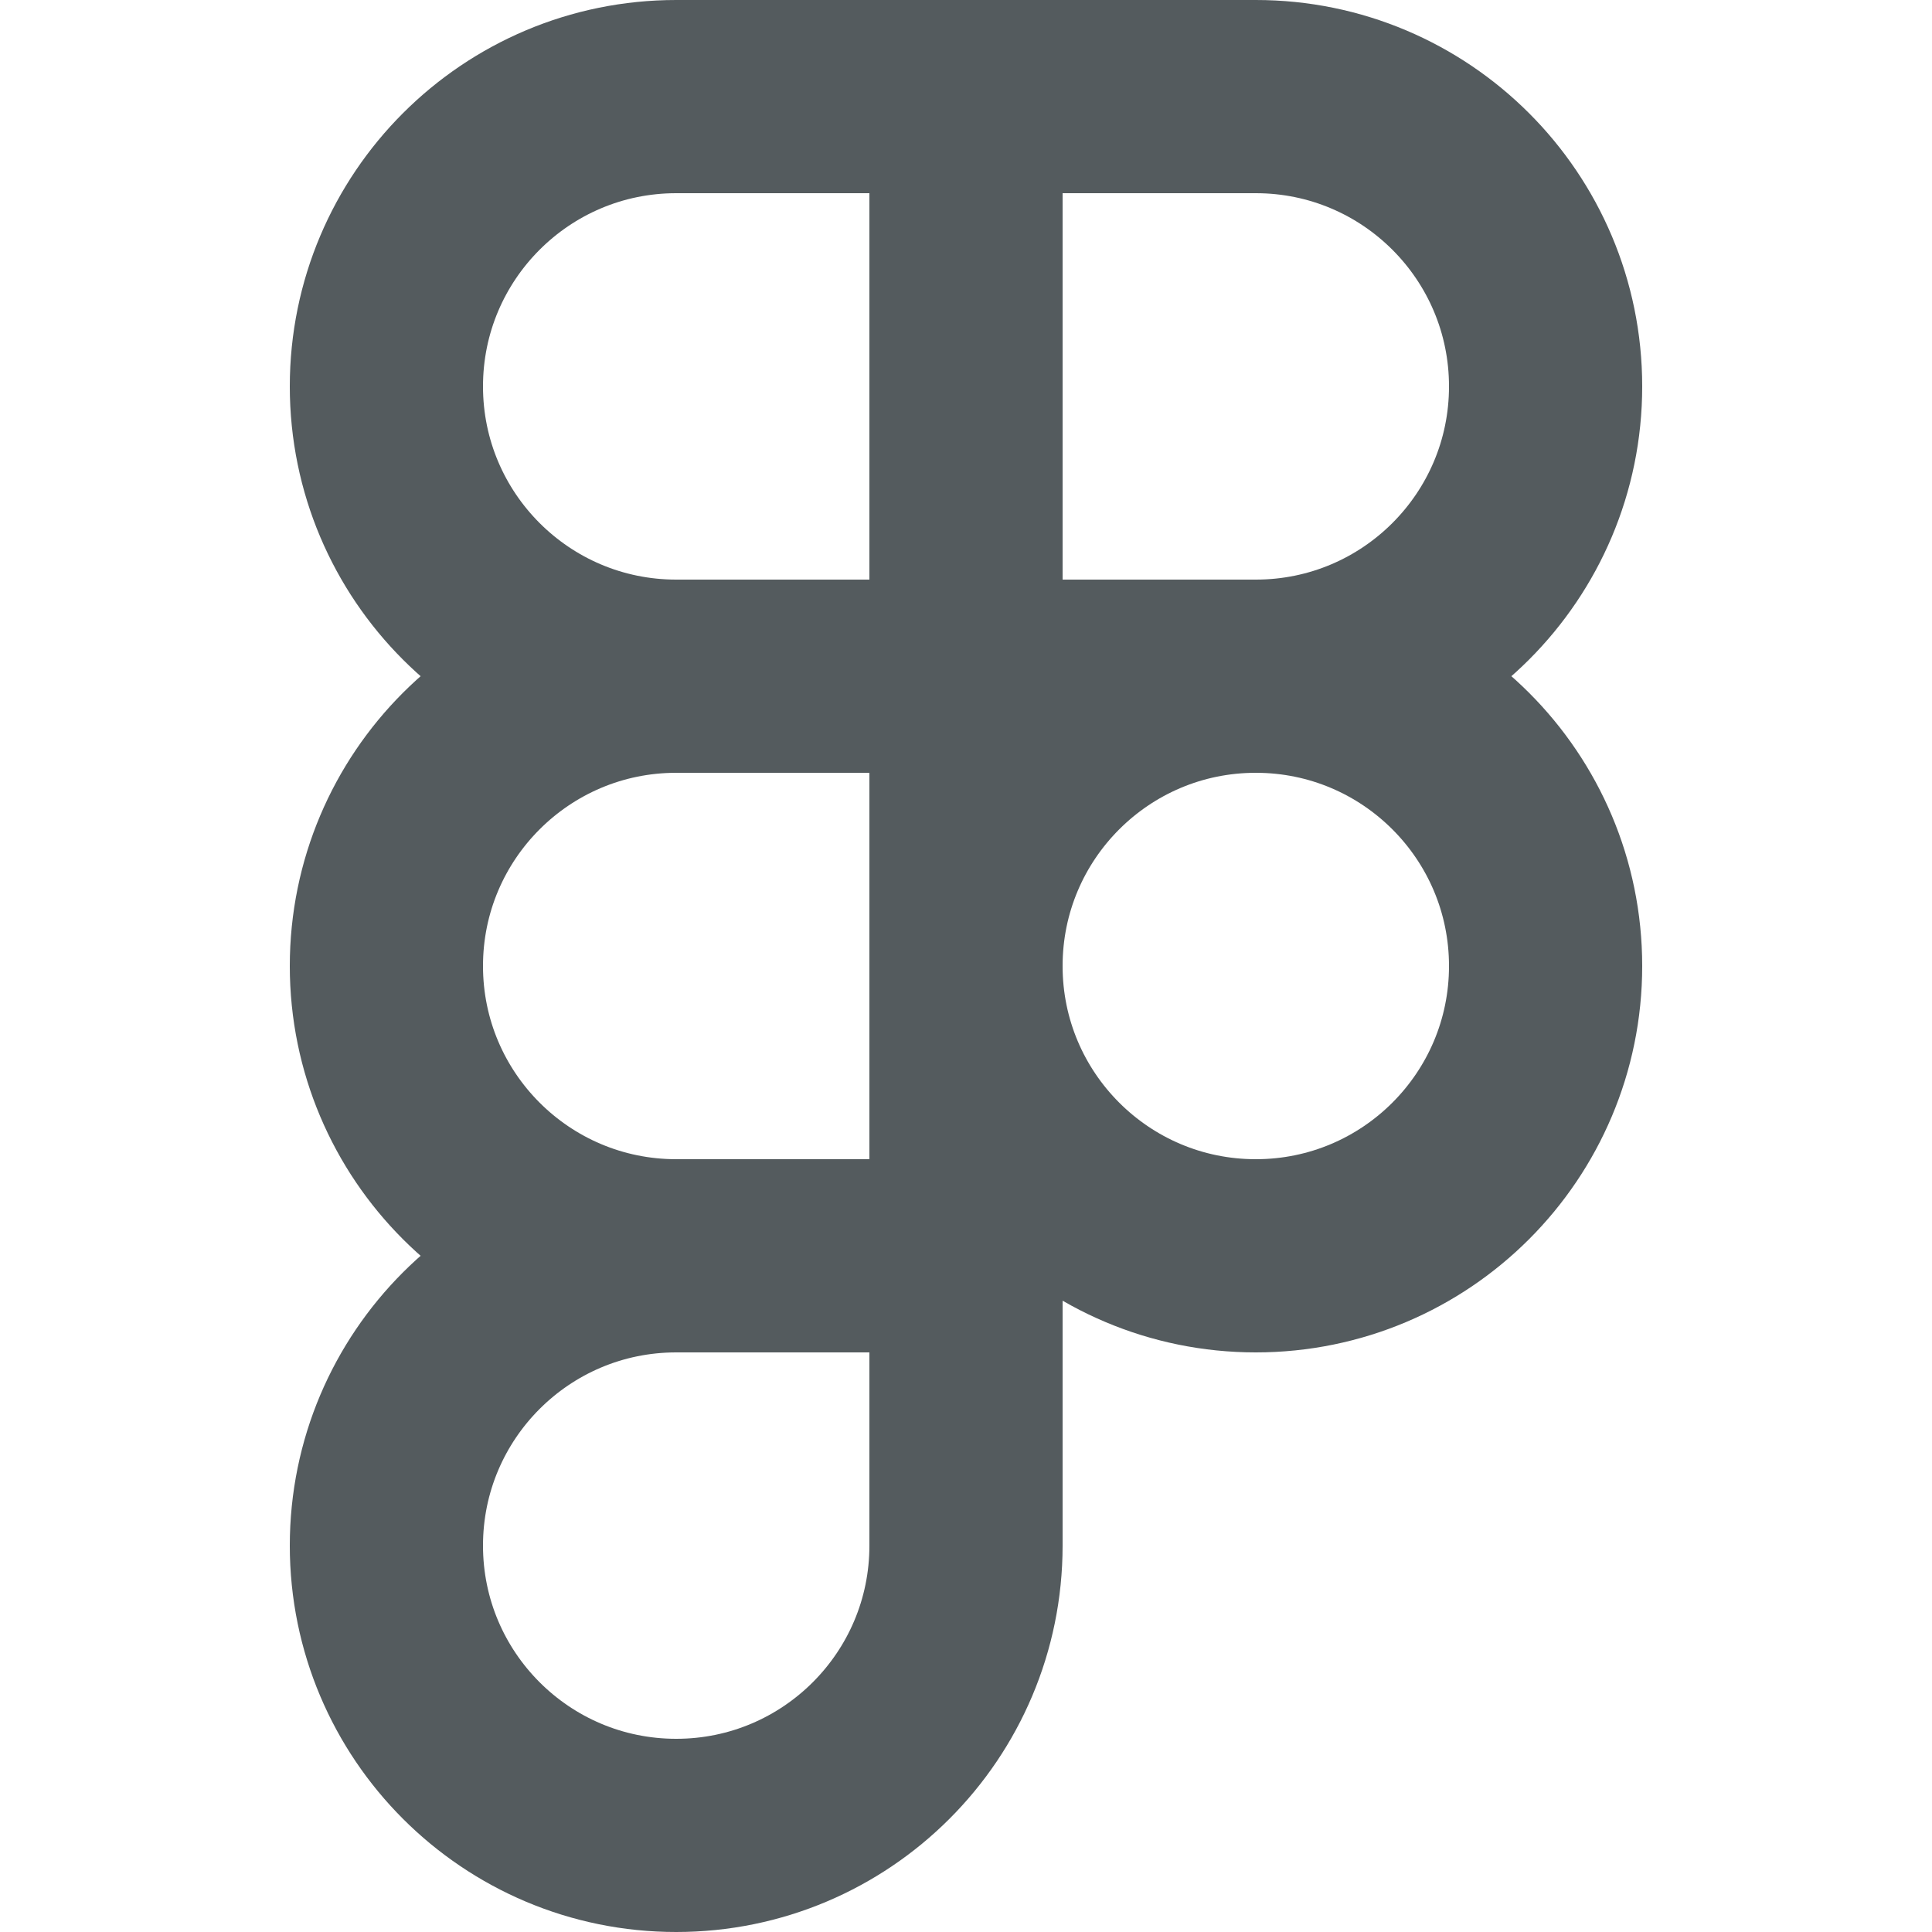
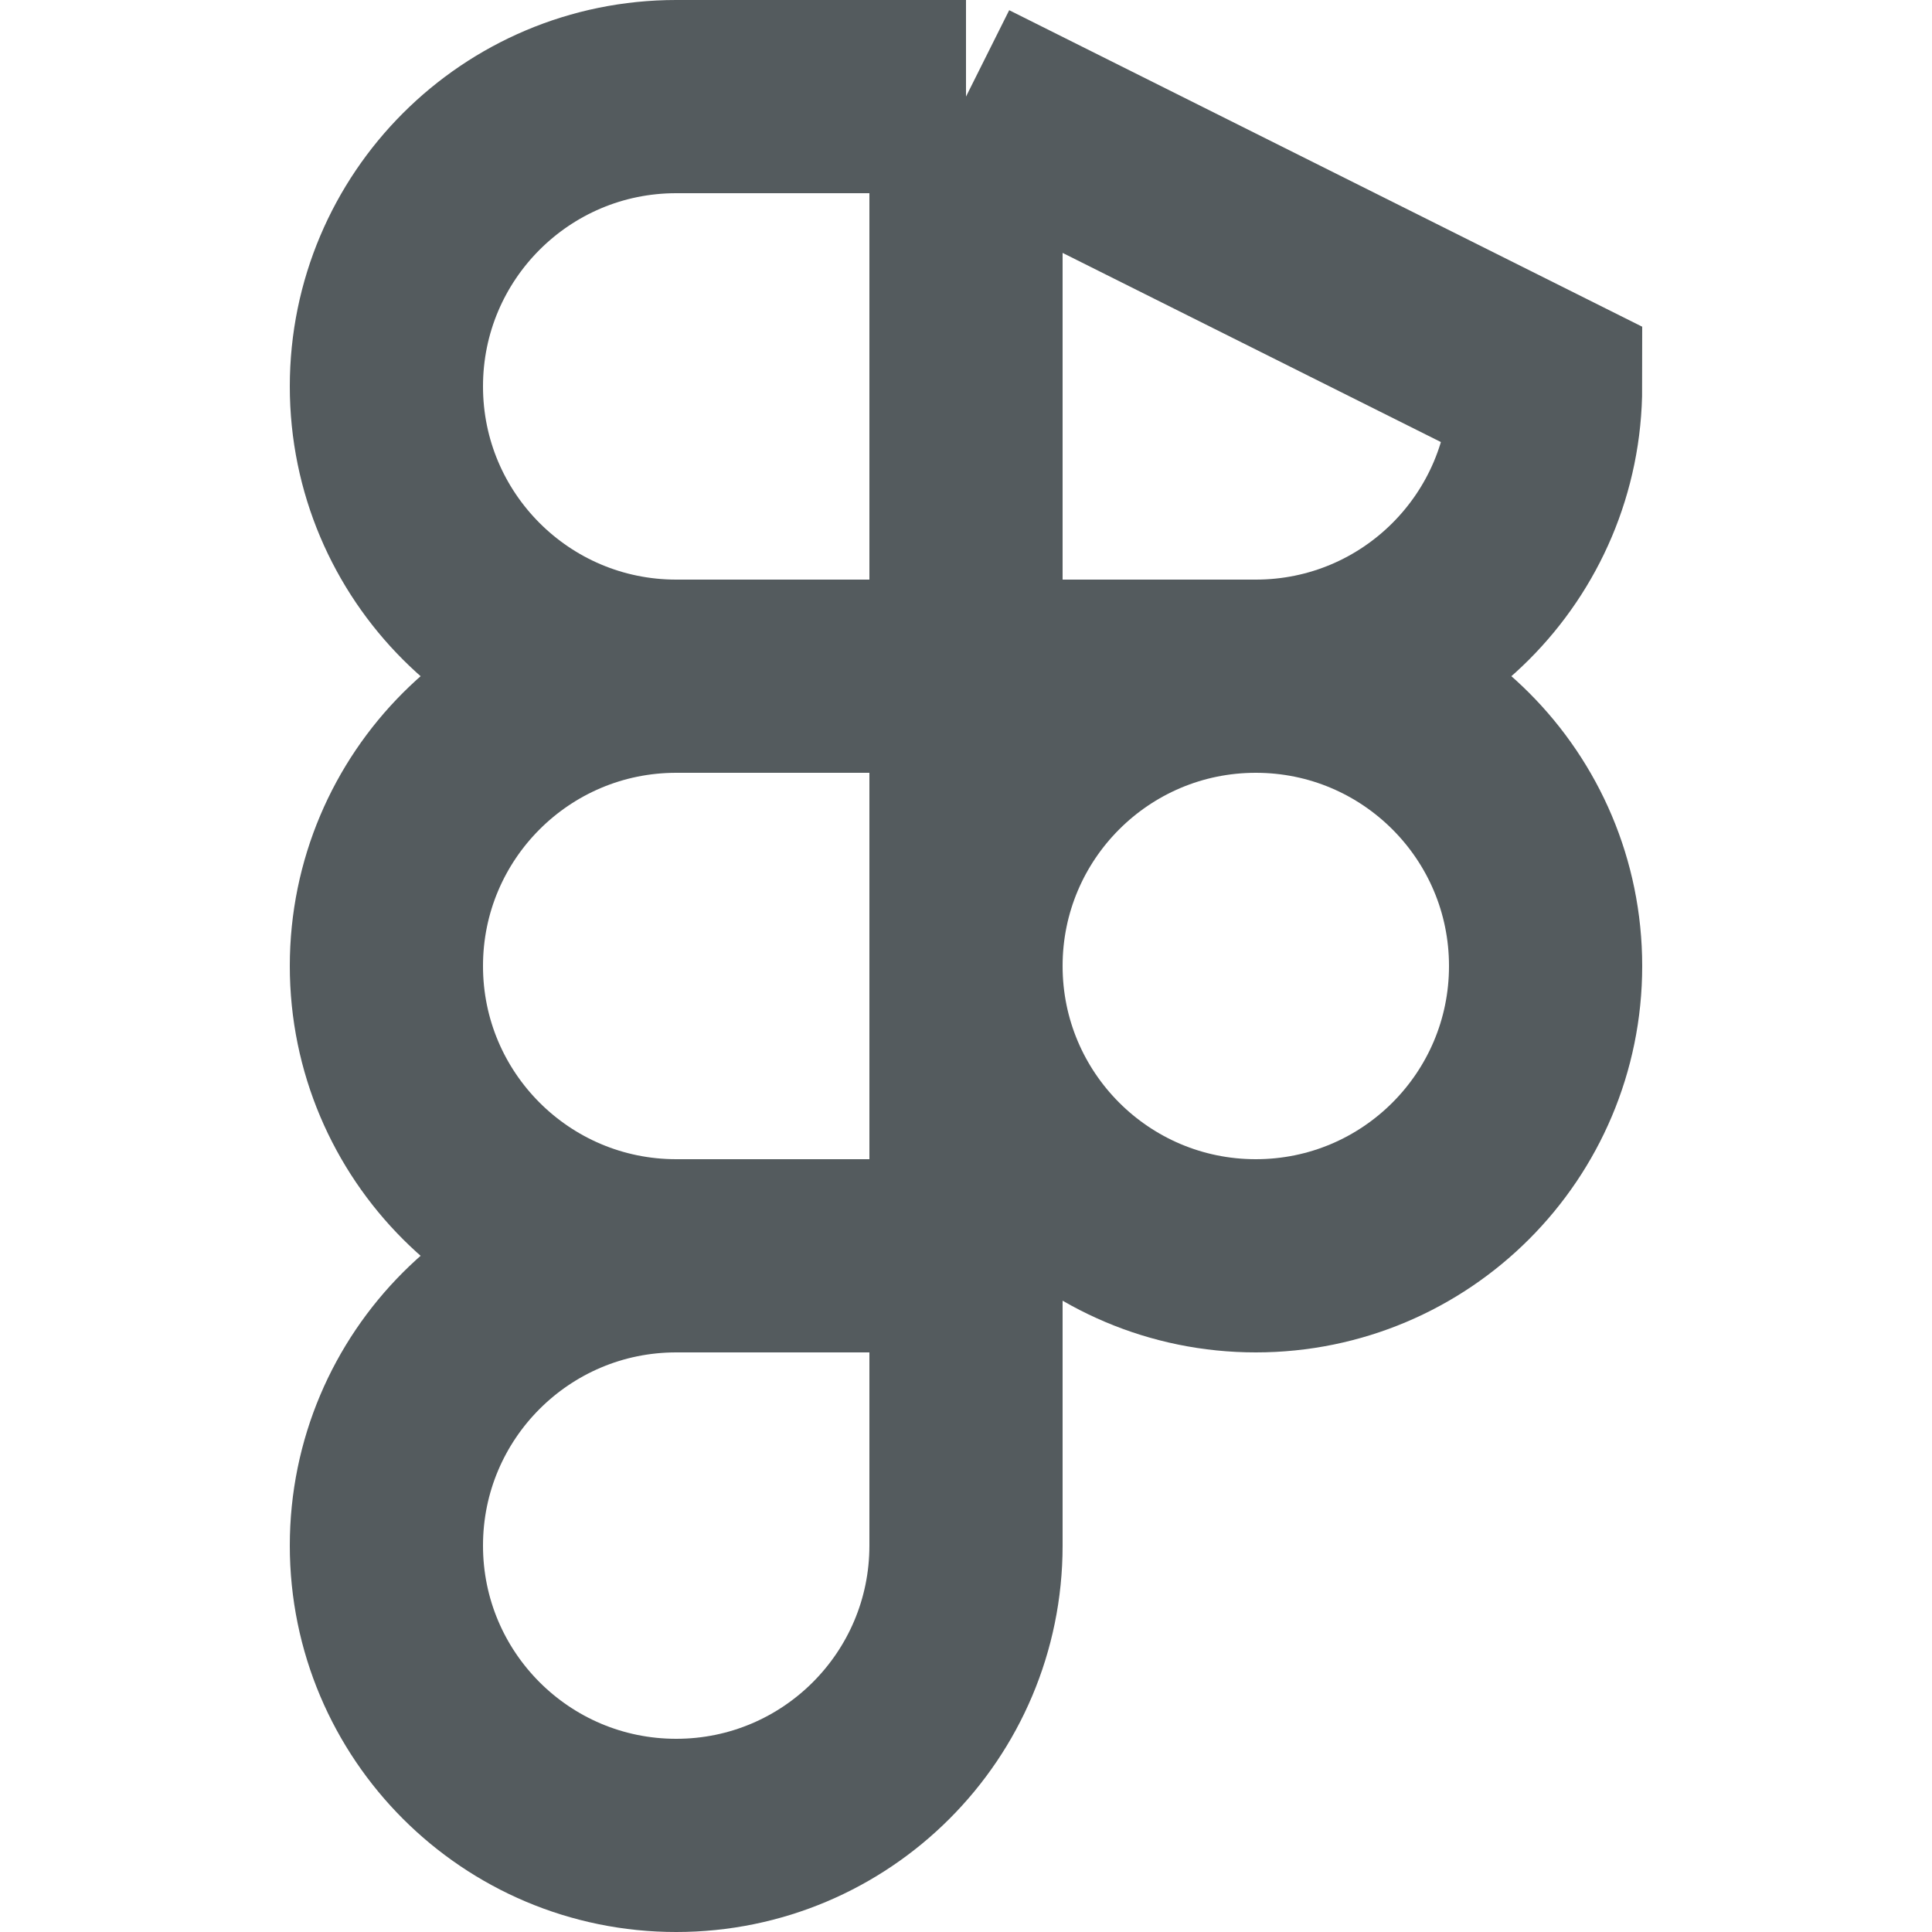
<svg xmlns="http://www.w3.org/2000/svg" width="20" height="20" viewBox="0 0 20 20" fill="none">
-   <path d="M10 13V16C10 17.657 8.657 19 7 19C5.343 19 4 17.657 4 16C4 14.343 5.343 13 7 13M10 13H7M10 13V7M7 13C5.343 13 4 11.657 4 10C4 8.343 5.343 7 7 7M13 7C11.343 7 10 8.343 10 10C10 11.657 11.343 13 13 13C14.657 13 16 11.657 16 10C16 8.343 14.657 7 13 7ZM13 7H10M13 7C14.657 7 16 5.657 16 4C16 2.343 14.657 1 13 1L10 1M10 7H7M10 7V1M7 7C5.343 7 4 5.657 4 4C4 2.343 5.343 1 7 1L10 1" stroke="#545B5E" stroke-width="2" />
+   <path d="M10 13V16C10 17.657 8.657 19 7 19C5.343 19 4 17.657 4 16C4 14.343 5.343 13 7 13M10 13H7M10 13V7M7 13C5.343 13 4 11.657 4 10C4 8.343 5.343 7 7 7M13 7C11.343 7 10 8.343 10 10C10 11.657 11.343 13 13 13C14.657 13 16 11.657 16 10C16 8.343 14.657 7 13 7ZM13 7H10M13 7C14.657 7 16 5.657 16 4L10 1M10 7H7M10 7V1M7 7C5.343 7 4 5.657 4 4C4 2.343 5.343 1 7 1L10 1" stroke="#545B5E" stroke-width="2" />
</svg>